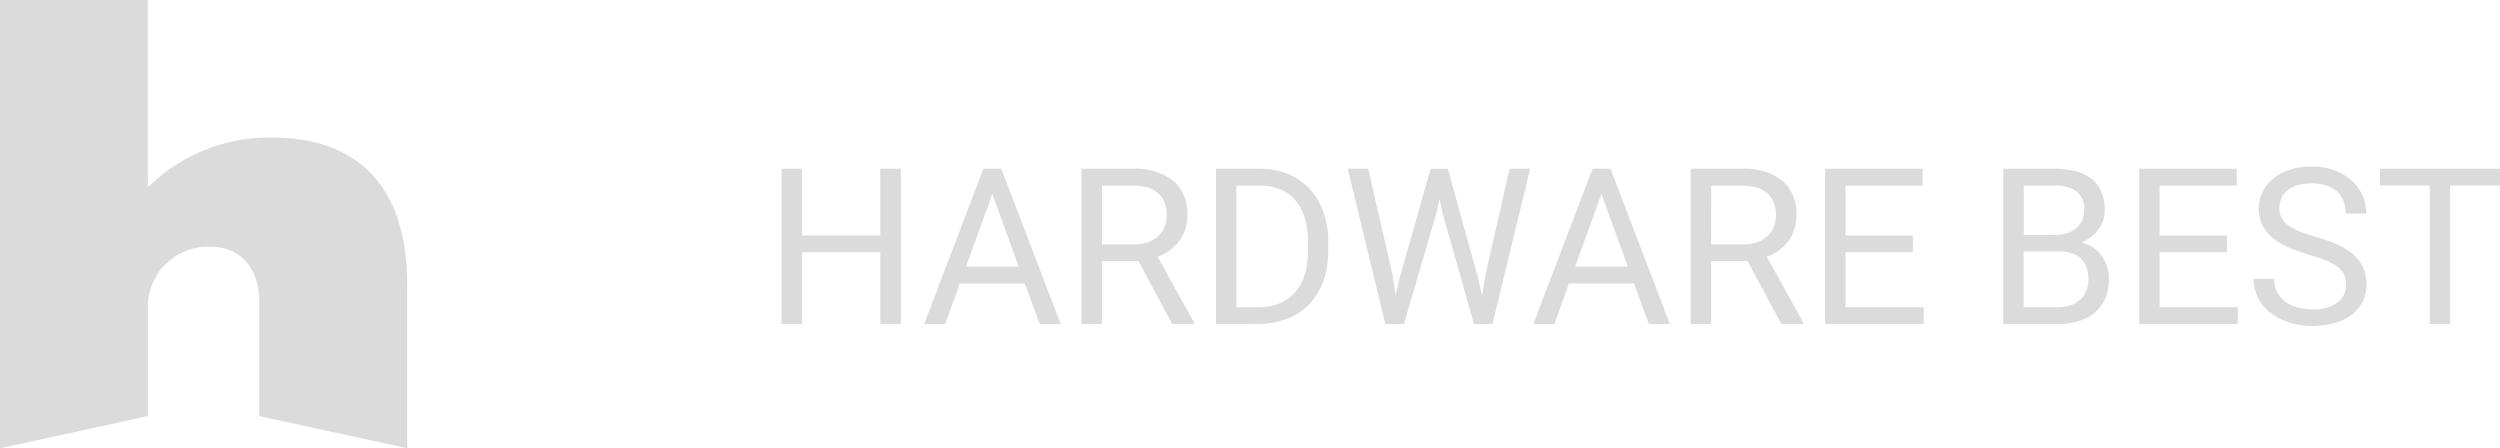
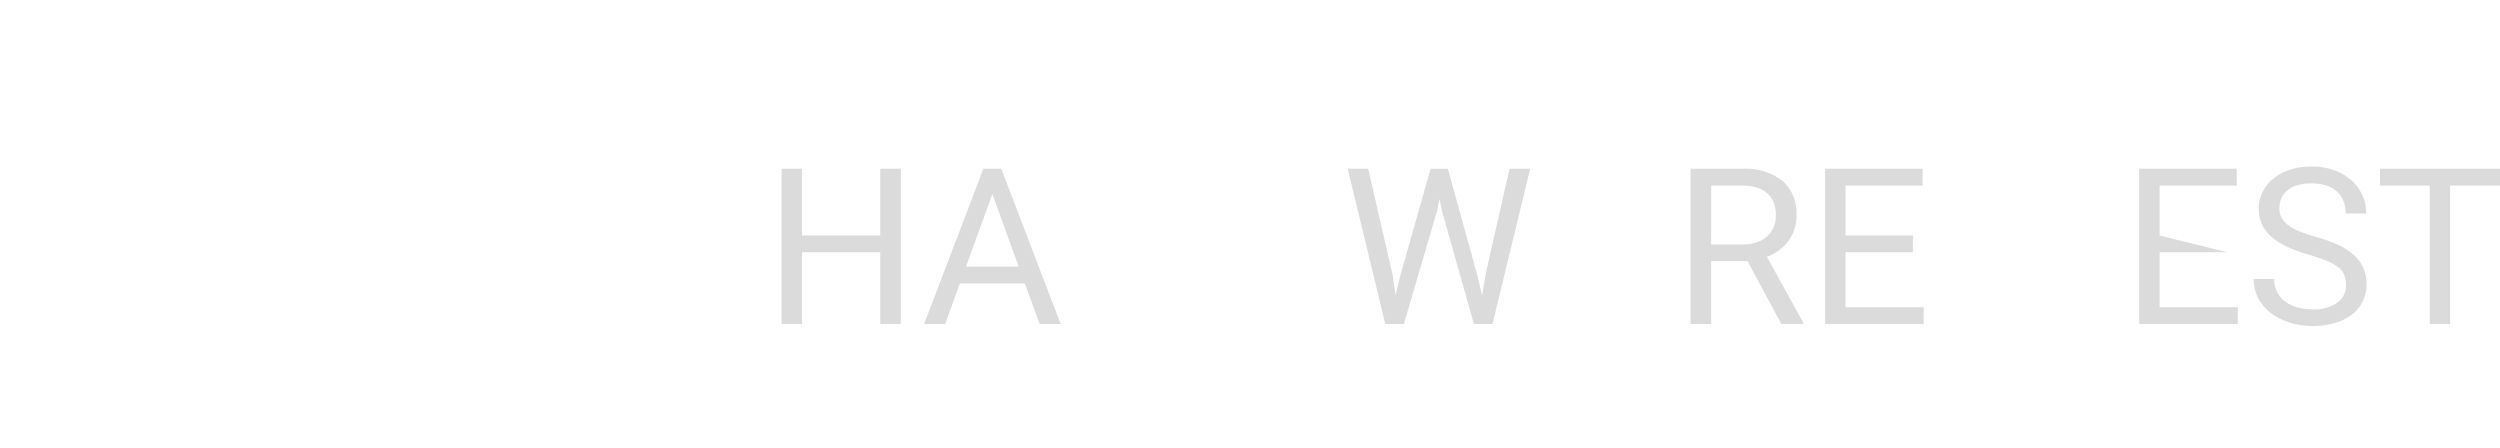
<svg xmlns="http://www.w3.org/2000/svg" width="174.578" height="31.302" viewBox="0 0 174.578 31.302">
  <g id="logo_footer" data-name="logo footer" transform="translate(0)">
    <g id="dark" transform="translate(-69.623 -35.61)">
      <g id="Gruppe_3" data-name="Gruppe 3" transform="translate(69.623 35.61)">
-         <path id="Pfad_5" data-name="Pfad 5" d="M163.633,48.685a12.17,12.17,0,0,1,8.562-3.477c6.484,0,9.547,3.788,9.547,10.274v11.43l-10.324-2.245v-7.94c0-2.283-1.194-3.891-3.475-3.891a4.2,4.2,0,0,0-4.307,4.306v7.525L153.31,66.912V35.61h10.324V48.685Zm0,0" transform="translate(-153.31 -35.61)" fill="#dbdbdb" />
-       </g>
+         </g>
    </g>
    <g id="Gruppe_6" data-name="Gruppe 6" transform="translate(54.577 11.633)">
      <path id="Pfad_6" data-name="Pfad 6" d="M63.53,296.137H62.094v-5.01H56.63v5.01H55.2V285.3h1.43v4.659h5.464V285.3H63.53Z" transform="translate(-55.2 -285.148)" fill="#dbdbdb" />
      <path id="Pfad_7" data-name="Pfad 7" d="M94.881,293.31h-4.54l-1.018,2.83H87.85l4.138-10.84h1.25l4.147,10.84H95.918Zm-4.107-1.177h3.683l-1.845-5.071Z" transform="translate(-77.894 -285.148)" fill="#dbdbdb" />
-       <path id="Pfad_8" data-name="Pfad 8" d="M127.862,291.752h-2.546v4.385H123.88V285.3h3.589a4.255,4.255,0,0,1,2.817.832,3,3,0,0,1,.985,2.427,2.94,2.94,0,0,1-.546,1.765,3.3,3.3,0,0,1-1.522,1.125l2.546,4.6v.088h-1.534Zm-2.546-1.168h2.2a2.935,2.935,0,0,0,1.015-.159,2.08,2.08,0,0,0,.726-.433,1.774,1.774,0,0,0,.436-.64,2.13,2.13,0,0,0,.146-.793,2.49,2.49,0,0,0-.137-.851,1.676,1.676,0,0,0-.427-.659,1.919,1.919,0,0,0-.738-.424,3.348,3.348,0,0,0-1.064-.149h-2.153Z" transform="translate(-102.938 -285.148)" fill="#dbdbdb" />
-       <path id="Pfad_9" data-name="Pfad 9" d="M154.69,296.137V285.3h3.058a5.148,5.148,0,0,1,1.951.357,4.277,4.277,0,0,1,1.506,1.018,4.608,4.608,0,0,1,.976,1.607,6.123,6.123,0,0,1,.348,2.122v.64a6.123,6.123,0,0,1-.348,2.122,4.51,4.51,0,0,1-.982,1.6,4.249,4.249,0,0,1-1.546,1.012,5.594,5.594,0,0,1-2.034.354Zm1.43-9.663v8.5h1.5a3.792,3.792,0,0,0,1.518-.281,2.939,2.939,0,0,0,1.095-.793,3.379,3.379,0,0,0,.659-1.235,5.537,5.537,0,0,0,.22-1.616v-.662a5.623,5.623,0,0,0-.223-1.656,3.365,3.365,0,0,0-.656-1.229,2.766,2.766,0,0,0-1.058-.762,3.691,3.691,0,0,0-1.43-.259H156.12Z" transform="translate(-124.354 -285.148)" fill="#dbdbdb" />
      <path id="Pfad_10" data-name="Pfad 10" d="M187.995,292.722l.207,1.43.3-1.287,2.144-7.562h1.207l2.092,7.562.3,1.311.232-1.461,1.683-7.416H197.6l-2.628,10.84h-1.3l-2.232-7.9-.171-.826-.171.826-2.314,7.9h-1.3L184.86,285.3h1.43Z" transform="translate(-145.324 -285.148)" fill="#dbdbdb" />
-       <path id="Pfad_11" data-name="Pfad 11" d="M234.391,293.31h-4.54l-1.018,2.83H227.36L231.5,285.3h1.25l4.147,10.84h-1.467Zm-4.11-1.177h3.683l-1.845-5.071Z" transform="translate(-174.865 -285.148)" fill="#dbdbdb" />
      <path id="Pfad_12" data-name="Pfad 12" d="M267.362,291.752h-2.546v4.385H263.38V285.3h3.589a4.255,4.255,0,0,1,2.817.832,3,3,0,0,1,.988,2.427,2.94,2.94,0,0,1-.546,1.765,3.3,3.3,0,0,1-1.522,1.125l2.546,4.6v.088h-1.534Zm-2.546-1.168h2.2a2.934,2.934,0,0,0,1.015-.159,2.08,2.08,0,0,0,.726-.433,1.773,1.773,0,0,0,.436-.64,2.129,2.129,0,0,0,.146-.793,2.49,2.49,0,0,0-.137-.851,1.676,1.676,0,0,0-.427-.659,1.921,1.921,0,0,0-.738-.424,3.348,3.348,0,0,0-1.064-.149h-2.153Z" transform="translate(-199.902 -285.148)" fill="#dbdbdb" />
      <path id="Pfad_13" data-name="Pfad 13" d="M300.316,291.127h-4.7v3.842h5.458v1.168H294.19V285.3H301v1.177H295.62v3.485h4.7v1.165Z" transform="translate(-221.317 -285.148)" fill="#dbdbdb" />
-       <path id="Pfad_14" data-name="Pfad 14" d="M334.99,296.137V285.3h3.543a5.966,5.966,0,0,1,1.488.168,3.06,3.06,0,0,1,1.113.521,2.256,2.256,0,0,1,.7.9,3.183,3.183,0,0,1,.241,1.3,2.2,2.2,0,0,1-.433,1.345,2.786,2.786,0,0,1-1.177.906,2.656,2.656,0,0,1,.808.372,2.445,2.445,0,0,1,.964,1.332,2.945,2.945,0,0,1,.128.872,3.327,3.327,0,0,1-.256,1.345,2.691,2.691,0,0,1-.726.982,3.065,3.065,0,0,1-1.131.6,5.059,5.059,0,0,1-1.473.2H334.99Zm1.427-6.214h2.159a2.806,2.806,0,0,0,.842-.119,1.927,1.927,0,0,0,.652-.341,1.573,1.573,0,0,0,.421-.546,1.722,1.722,0,0,0,.149-.735,1.546,1.546,0,0,0-.521-1.3,2.555,2.555,0,0,0-1.586-.406H336.42v3.446Zm0,1.146v3.9h2.36a2.8,2.8,0,0,0,.912-.137,1.9,1.9,0,0,0,.674-.387,1.633,1.633,0,0,0,.421-.61,2.131,2.131,0,0,0,.146-.808,2.608,2.608,0,0,0-.119-.811,1.526,1.526,0,0,0-.375-.619,1.709,1.709,0,0,0-.652-.39,2.867,2.867,0,0,0-.939-.137Z" transform="translate(-249.677 -285.148)" fill="#dbdbdb" />
-       <path id="Pfad_15" data-name="Pfad 15" d="M372.246,291.127h-4.7v3.842h5.458v1.168H366.12V285.3h6.812v1.177h-5.385v3.485h4.7Z" transform="translate(-271.315 -285.148)" fill="#dbdbdb" />
+       <path id="Pfad_15" data-name="Pfad 15" d="M372.246,291.127h-4.7v3.842h5.458v1.168H366.12V285.3h6.812v1.177h-5.385v3.485Z" transform="translate(-271.315 -285.148)" fill="#dbdbdb" />
      <path id="Pfad_16" data-name="Pfad 16" d="M398.807,293.051a1.83,1.83,0,0,0-.116-.671,1.353,1.353,0,0,0-.409-.534,3.2,3.2,0,0,0-.793-.454,11.871,11.871,0,0,0-1.265-.436,10.581,10.581,0,0,1-1.454-.525,4.757,4.757,0,0,1-1.11-.677,2.741,2.741,0,0,1-.7-.875,2.473,2.473,0,0,1-.247-1.125,2.609,2.609,0,0,1,.265-1.171,2.8,2.8,0,0,1,.747-.939,3.588,3.588,0,0,1,1.162-.622,4.791,4.791,0,0,1,1.512-.223,4.541,4.541,0,0,1,1.631.274,3.64,3.64,0,0,1,1.2.729,3.02,3.02,0,0,1,.741,1.049,3.132,3.132,0,0,1,.253,1.229h-1.436a2.369,2.369,0,0,0-.146-.841,1.778,1.778,0,0,0-.442-.671,2.015,2.015,0,0,0-.744-.439,3.224,3.224,0,0,0-1.058-.156,3.359,3.359,0,0,0-1,.134,1.969,1.969,0,0,0-.7.369,1.453,1.453,0,0,0-.409.555,1.8,1.8,0,0,0-.134.7,1.339,1.339,0,0,0,.146.625,1.59,1.59,0,0,0,.451.521,3.478,3.478,0,0,0,.787.439,10.058,10.058,0,0,0,1.15.387,10.307,10.307,0,0,1,1.592.576,4.351,4.351,0,0,1,1.1.72,2.606,2.606,0,0,1,.646.9,2.889,2.889,0,0,1,.213,1.131,2.573,2.573,0,0,1-1.031,2.113,3.6,3.6,0,0,1-1.192.585,5.784,5.784,0,0,1-2.549.113,4.809,4.809,0,0,1-.957-.28,4.274,4.274,0,0,1-.848-.46,3.236,3.236,0,0,1-.68-.64,2.861,2.861,0,0,1-.619-1.817h1.436a1.871,1.871,0,0,0,.808,1.616,2.536,2.536,0,0,0,.848.384,4.036,4.036,0,0,0,1.009.122,2.812,2.812,0,0,0,1.735-.46A1.488,1.488,0,0,0,398.807,293.051Z" transform="translate(-289.56 -284.8)" fill="#dbdbdb" />
      <path id="Pfad_17" data-name="Pfad 17" d="M429.642,286.467h-3.485v9.663h-1.421v-9.663H421.26V285.29h8.382Z" transform="translate(-309.641 -285.141)" fill="#dbdbdb" />
    </g>
  </g>
</svg>